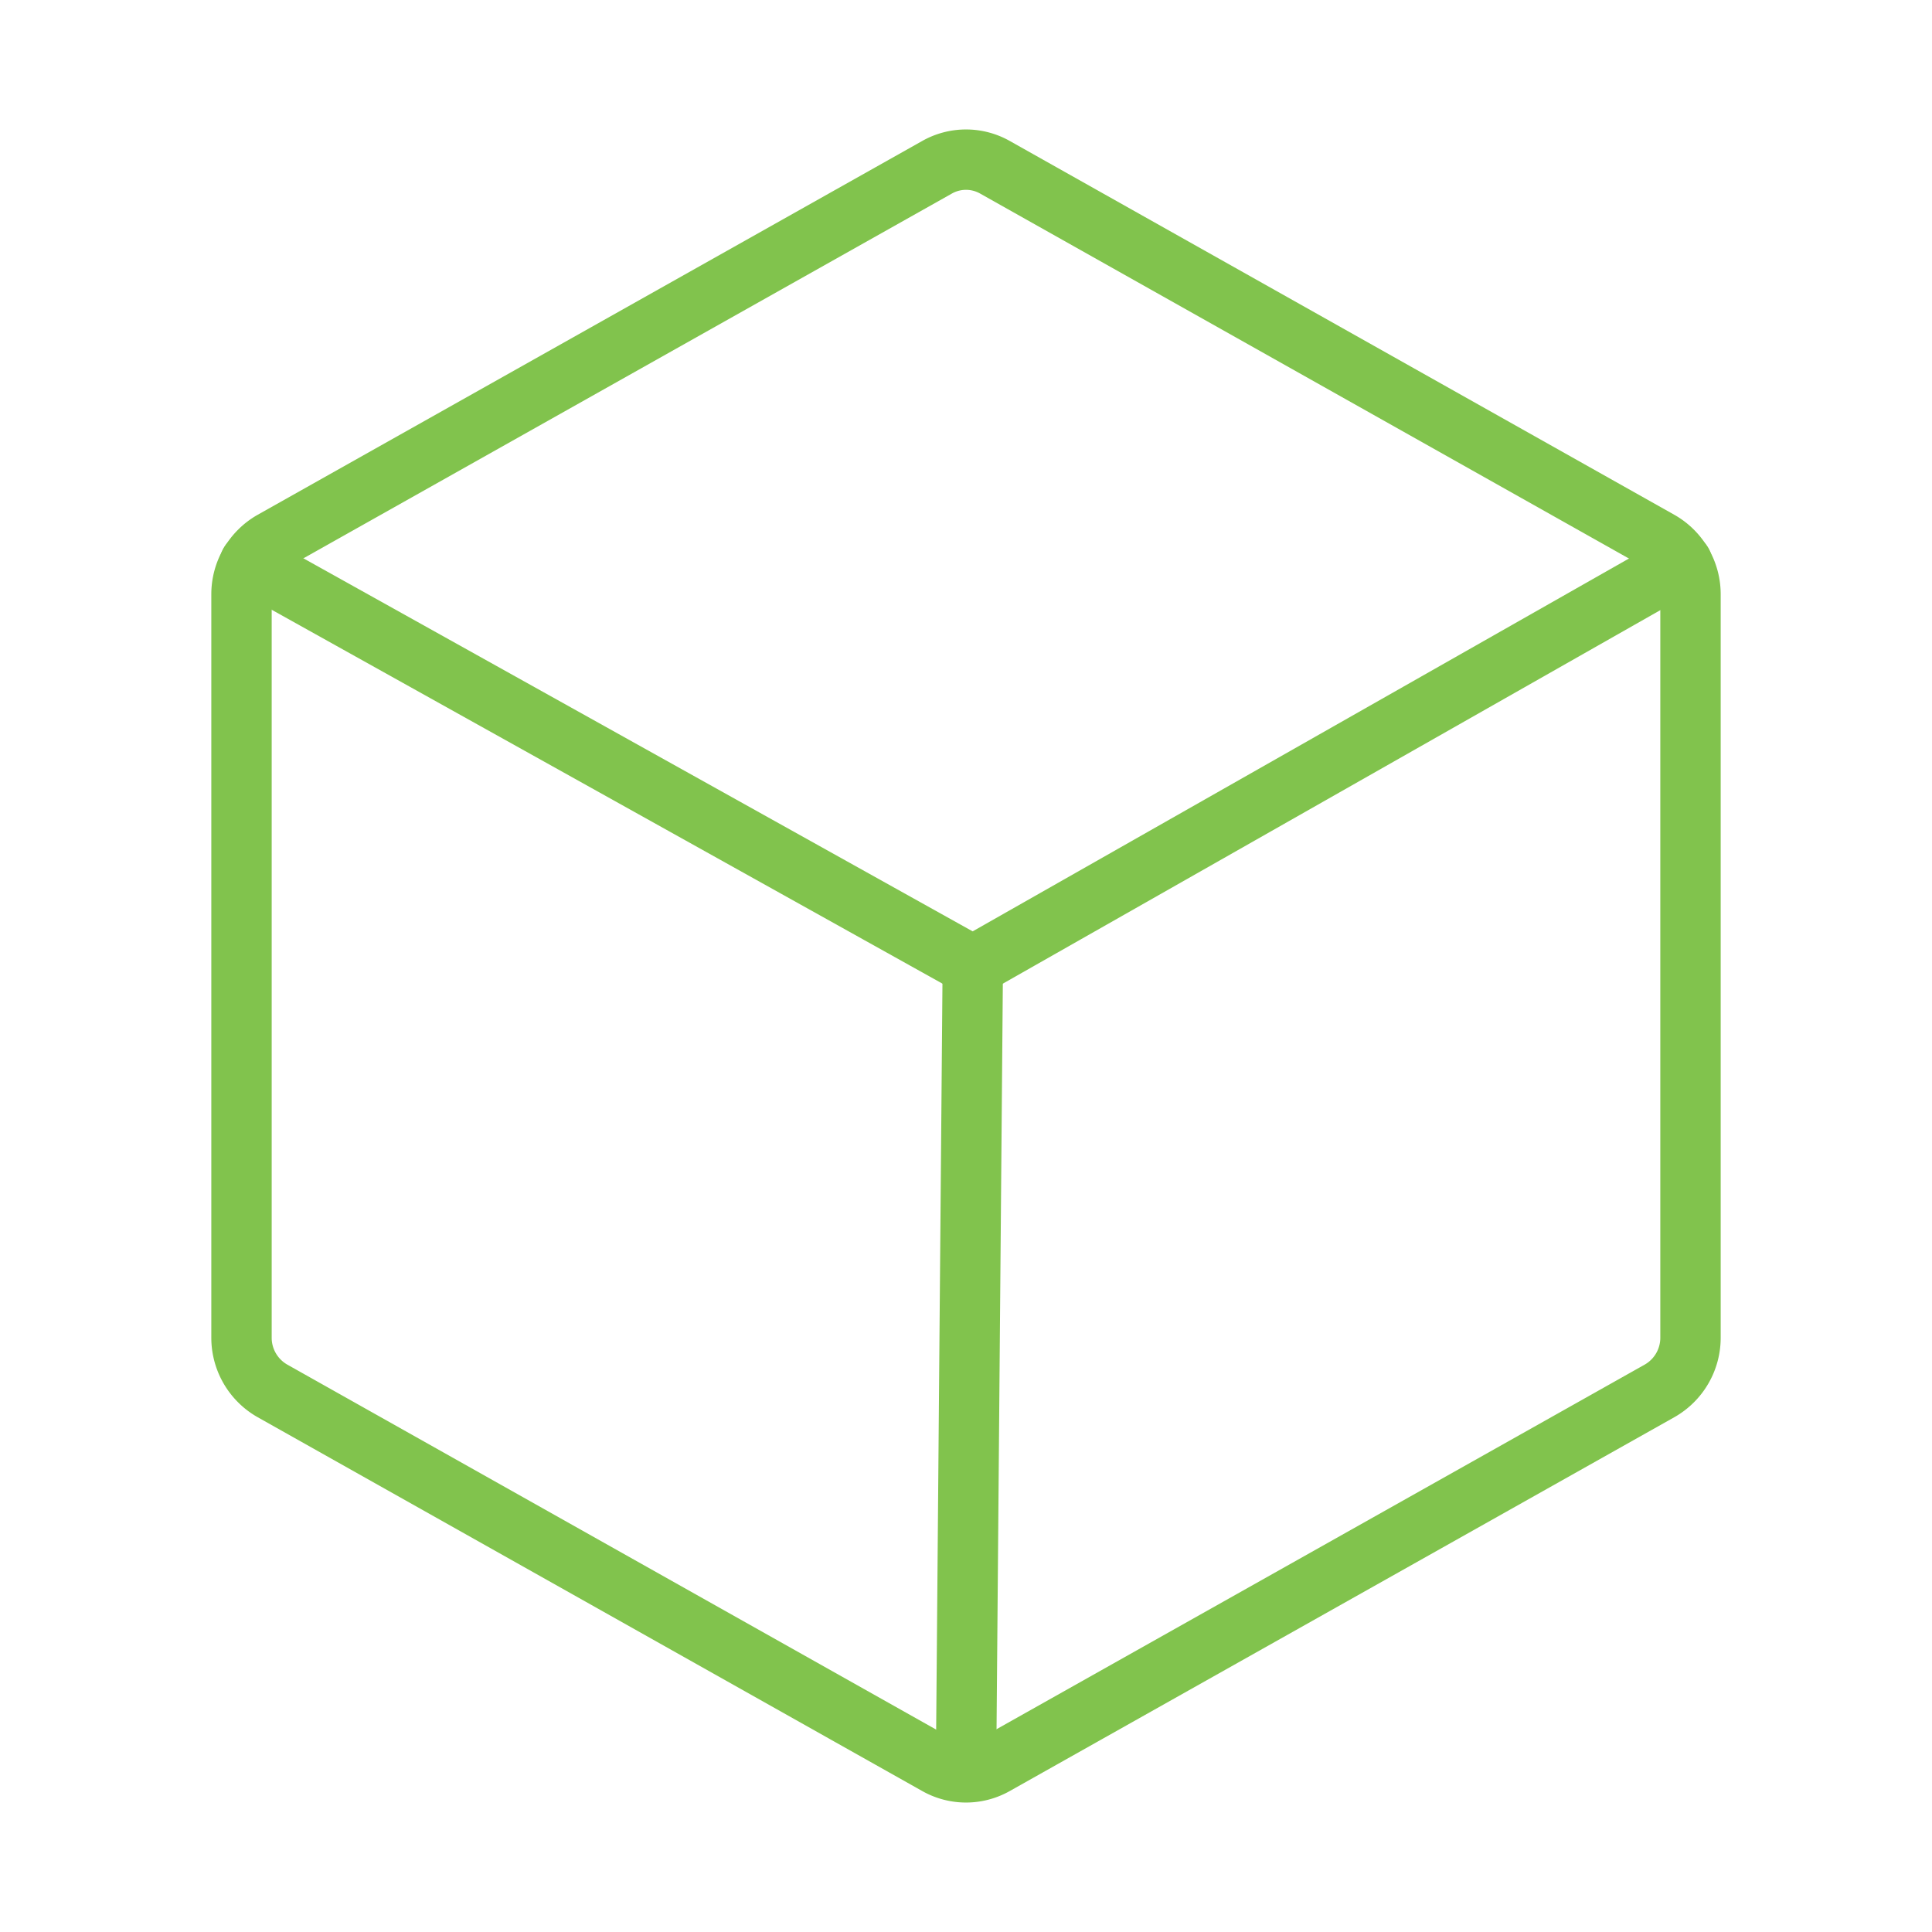
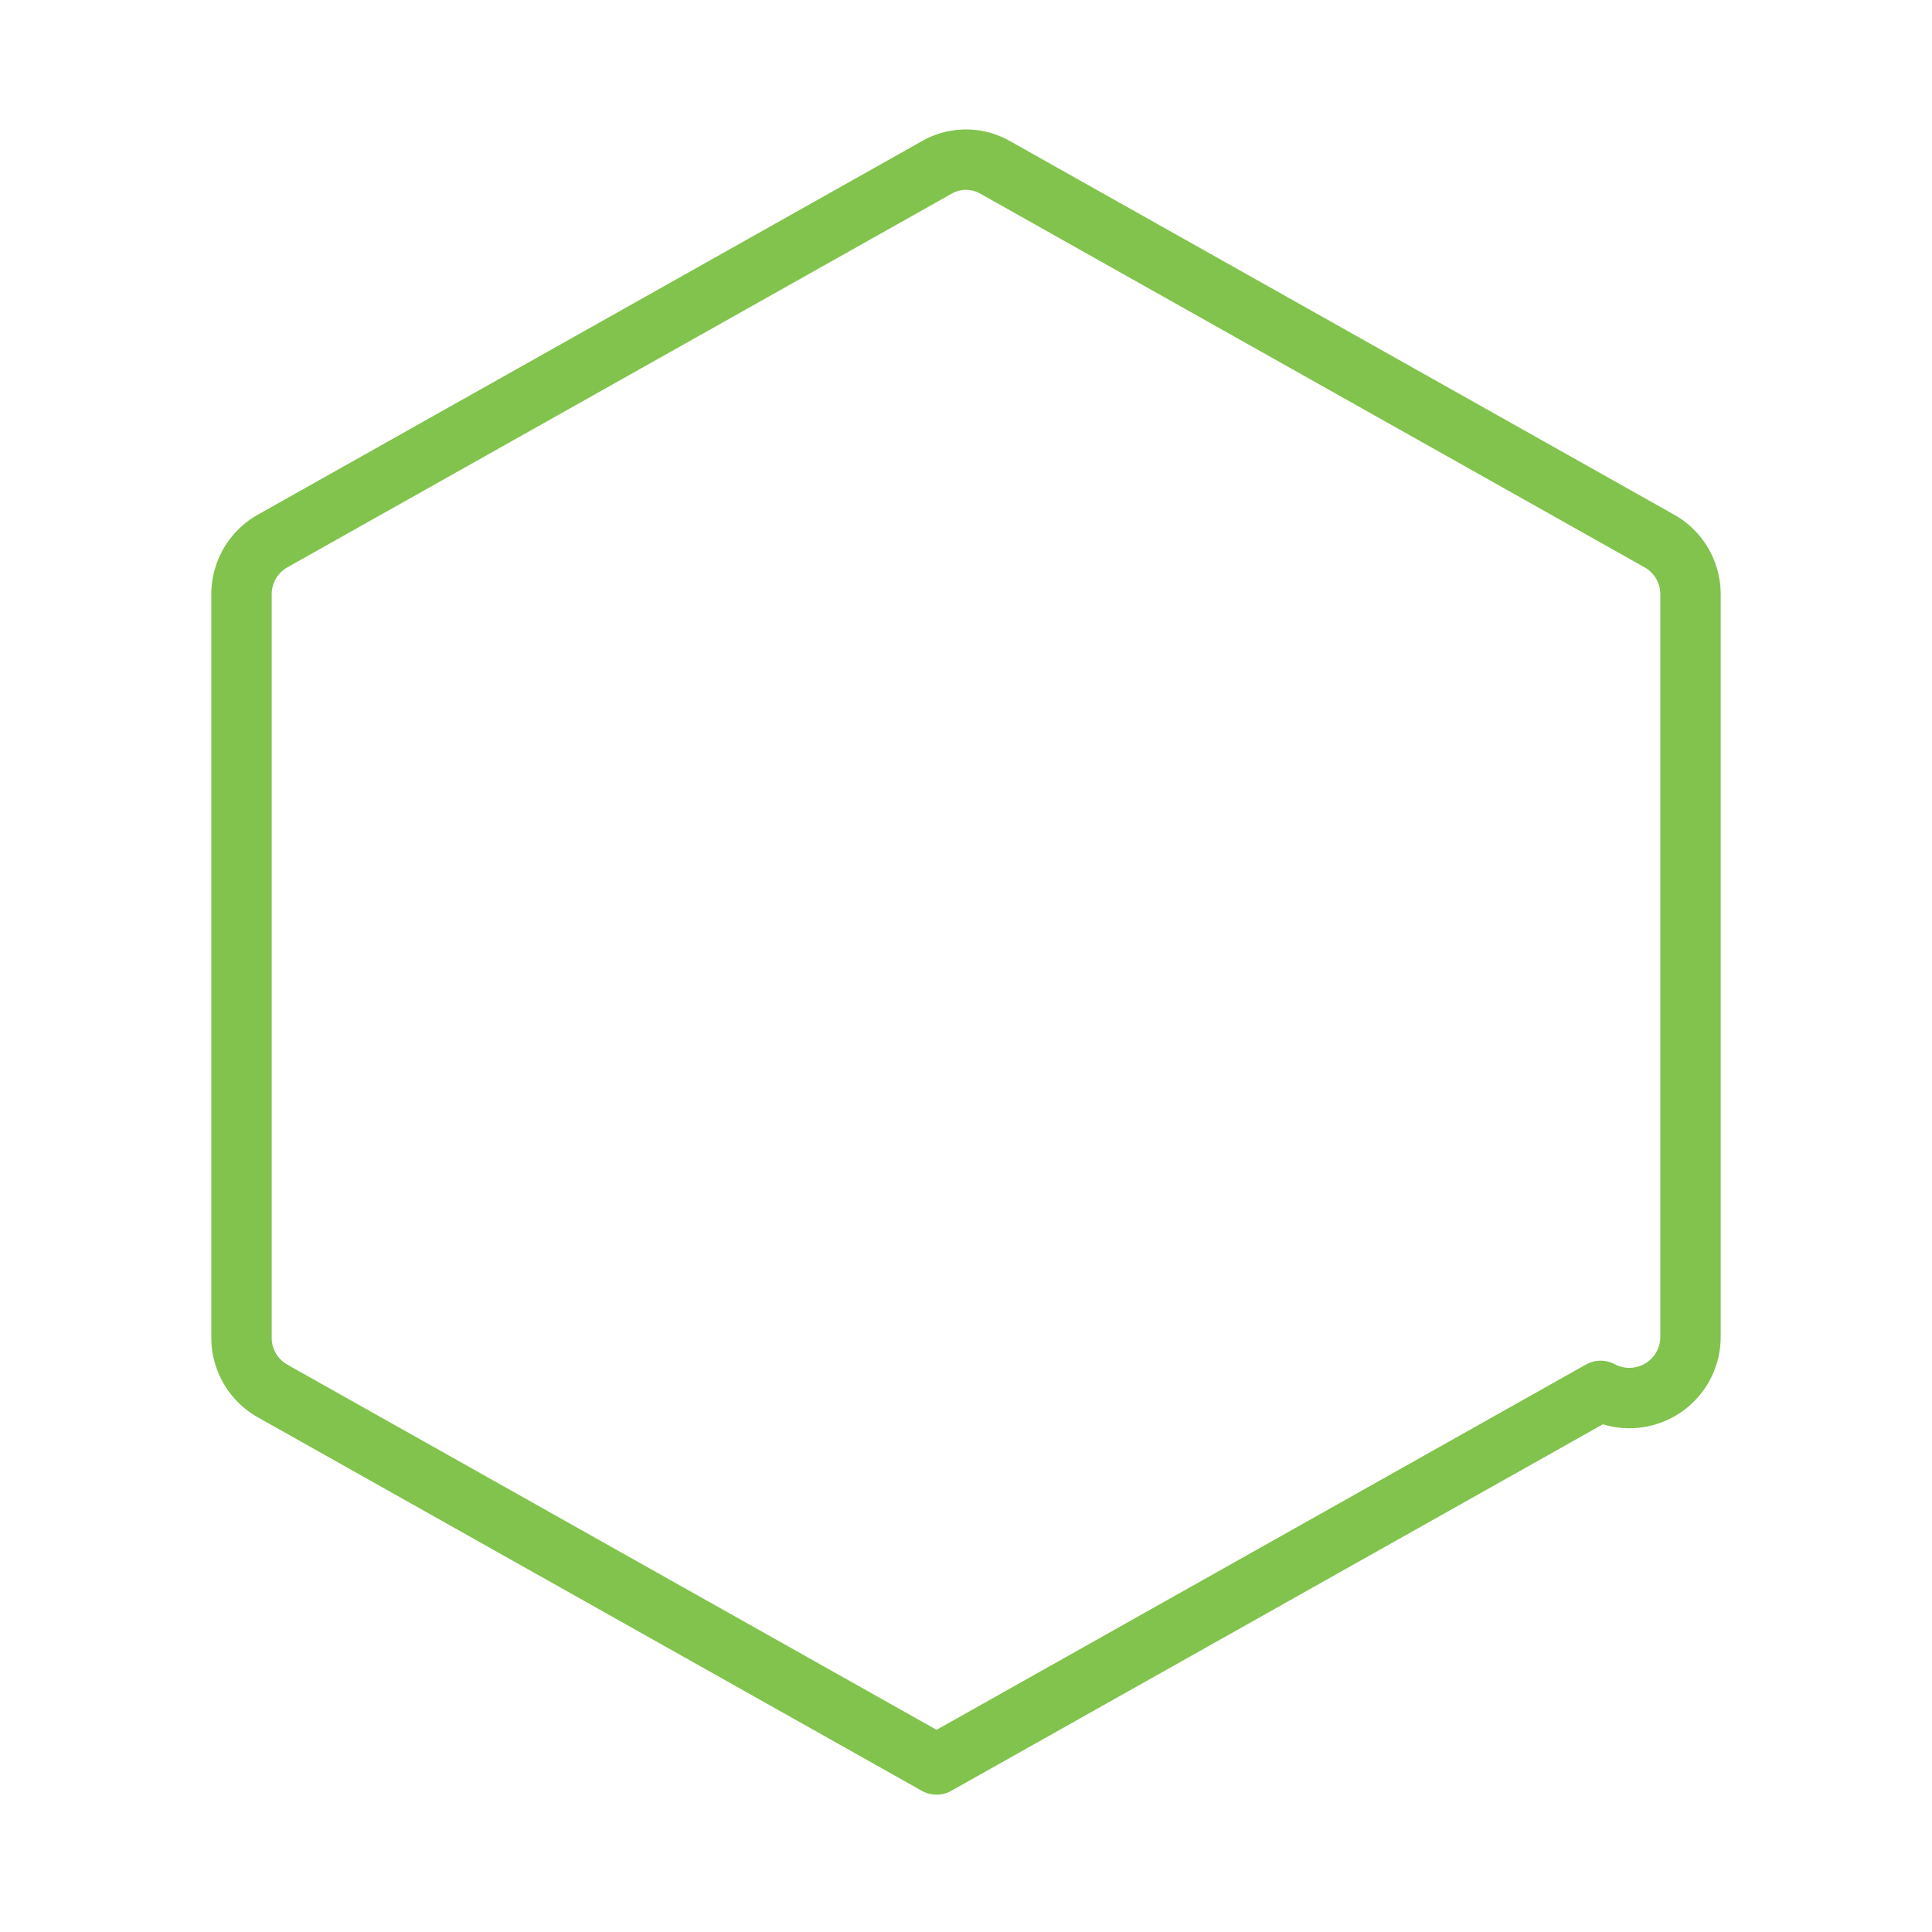
<svg xmlns="http://www.w3.org/2000/svg" width="192" height="192" fill="#81c34d" viewBox="0 0 256 256">
  <rect width="256" height="256" fill="none" />
-   <path d="M224,177.3V78.7a8.1,8.1,0,0,0-4.1-7l-88-49.5a7.8,7.8,0,0,0-7.8,0l-88,49.5a8.1,8.1,0,0,0-4.1,7v98.6a8.1,8.1,0,0,0,4.1,7l88,49.5a7.8,7.8,0,0,0,7.8,0l88-49.5A8.1,8.1,0,0,0,224,177.3Z" fill="none" stroke="#81c34d" stroke-linecap="round" stroke-linejoin="round" stroke-width="8" />
-   <polyline points="222.9 74.6 128.9 128 33.1 74.6" fill="none" stroke="#81c34d" stroke-linecap="round" stroke-linejoin="round" stroke-width="8" />
-   <line x1="128.9" y1="128" x2="128" y2="234.8" fill="none" stroke="#81c34d" stroke-linecap="round" stroke-linejoin="round" stroke-width="8" />
+   <path d="M224,177.3V78.7a8.1,8.1,0,0,0-4.1-7l-88-49.5a7.8,7.8,0,0,0-7.8,0l-88,49.5a8.1,8.1,0,0,0-4.1,7v98.6a8.1,8.1,0,0,0,4.1,7l88,49.5l88-49.5A8.1,8.1,0,0,0,224,177.3Z" fill="none" stroke="#81c34d" stroke-linecap="round" stroke-linejoin="round" stroke-width="8" />
</svg>